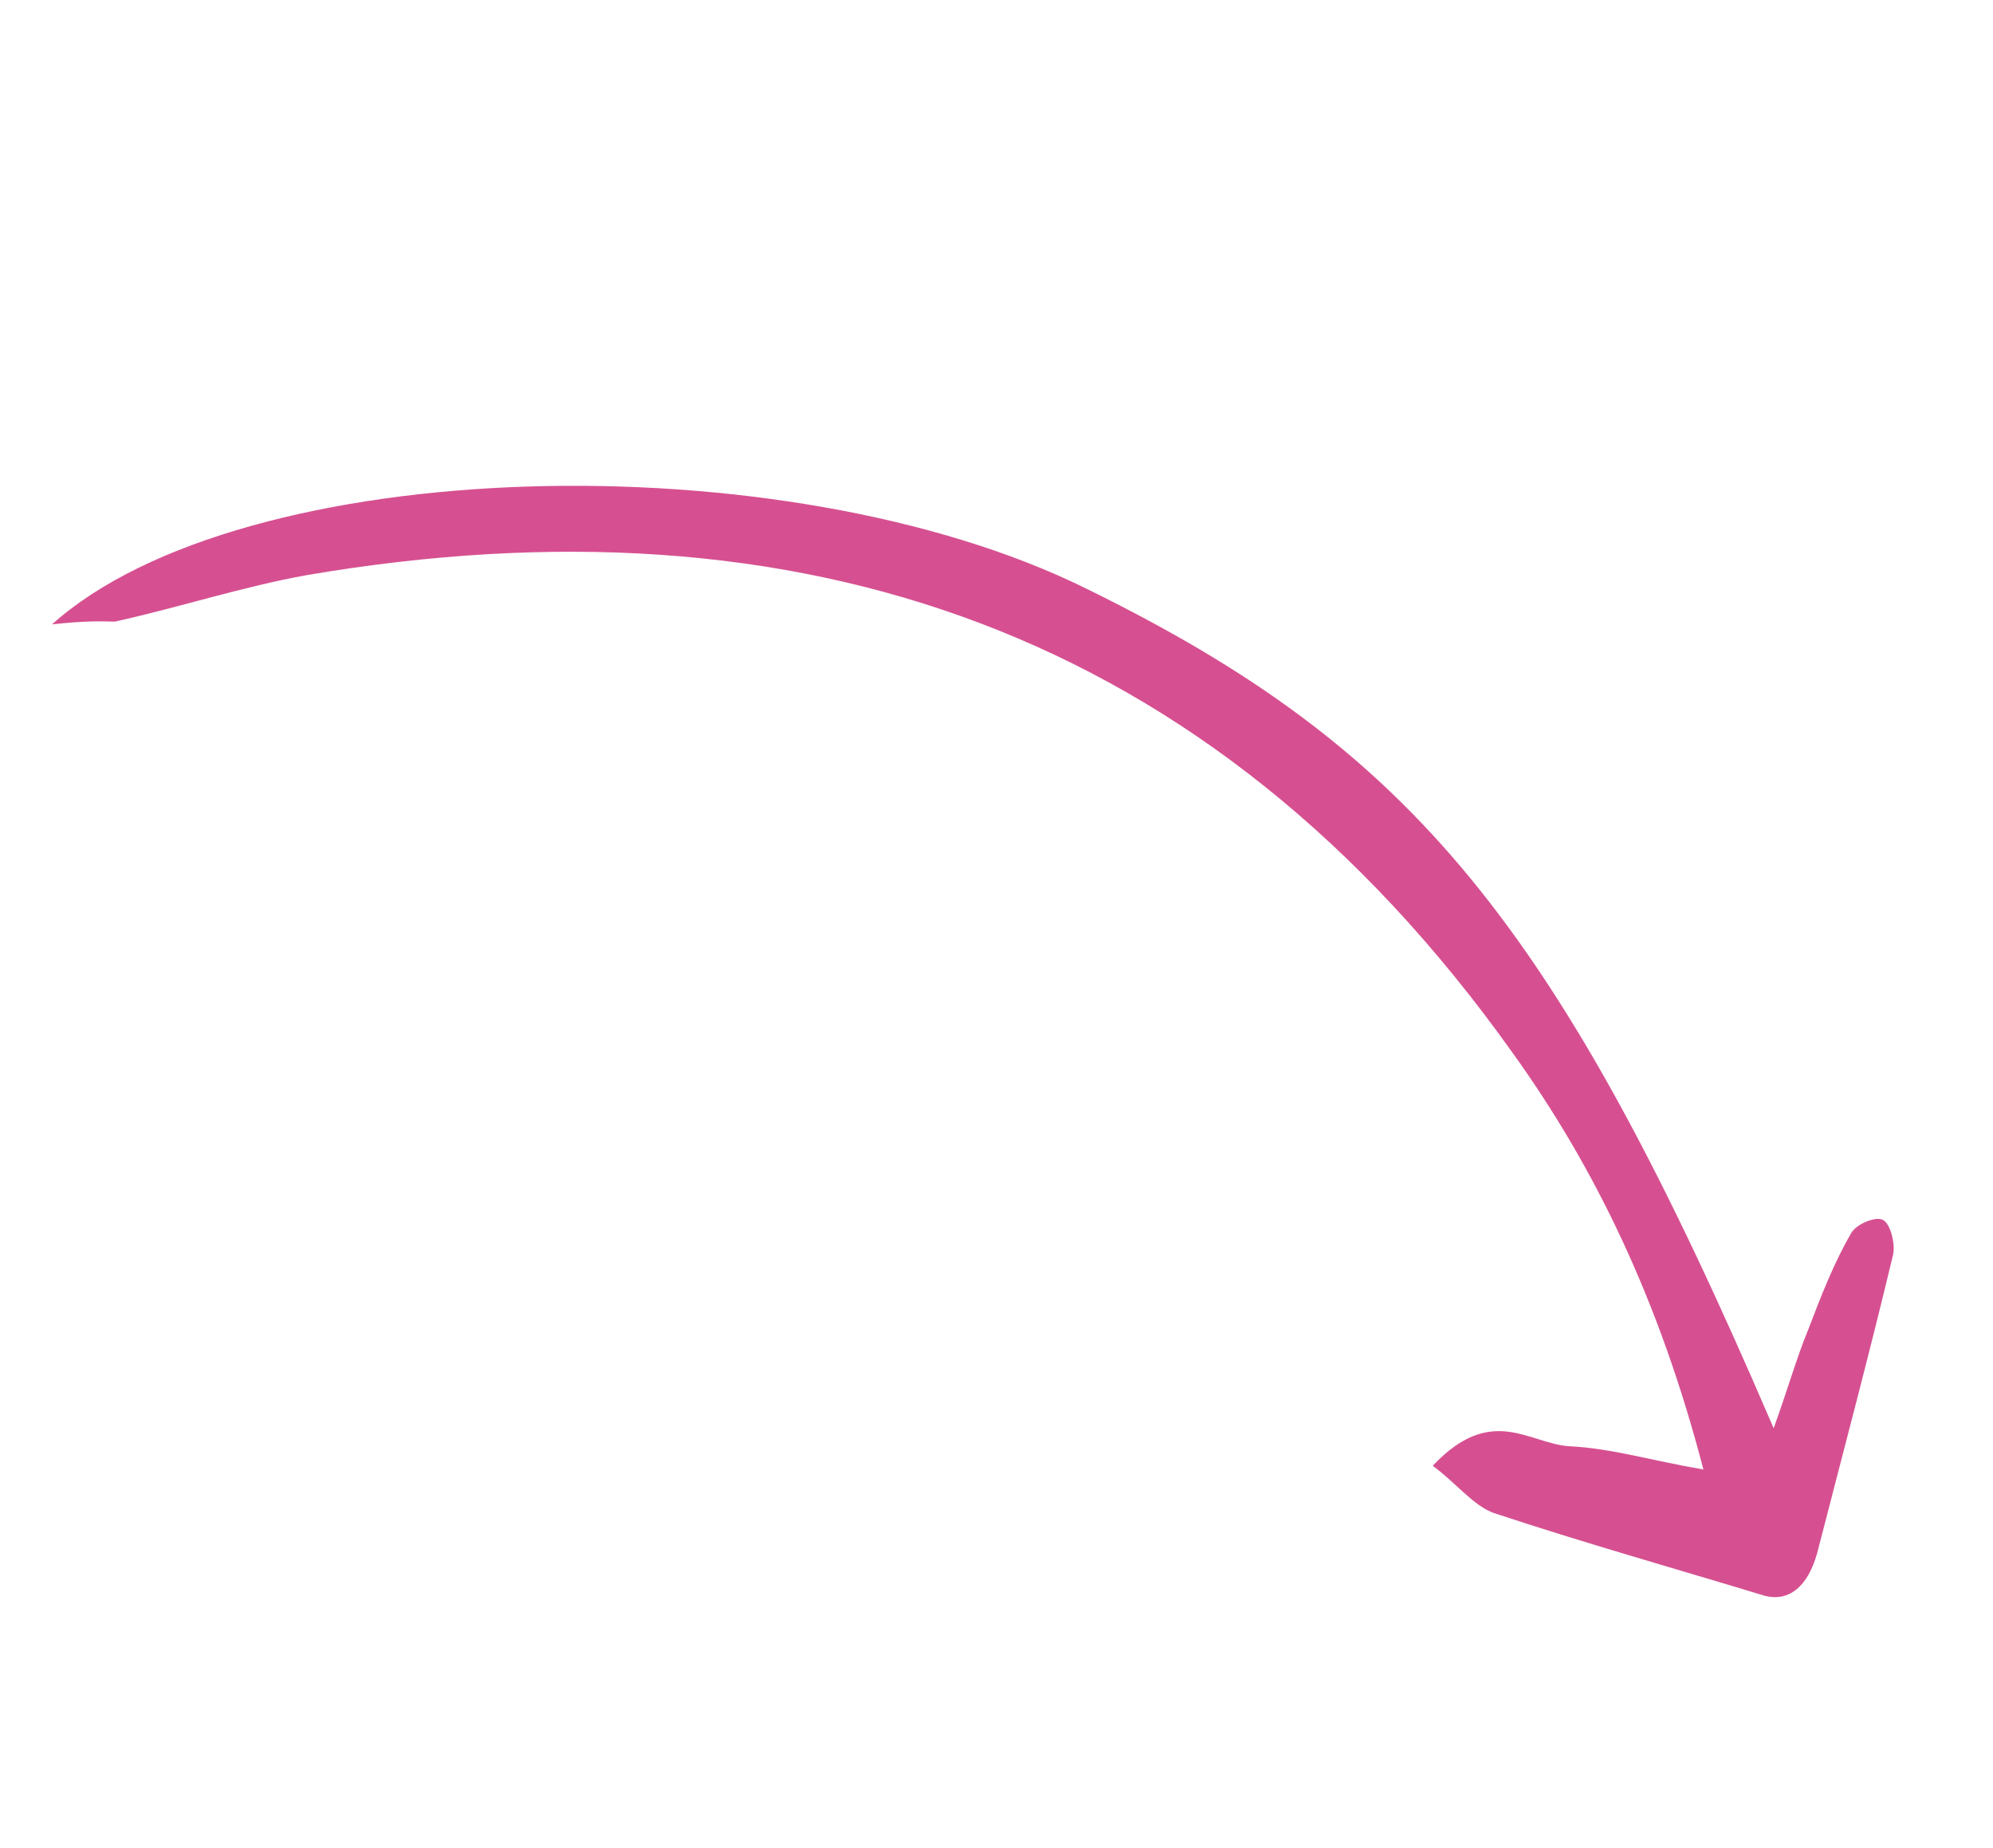
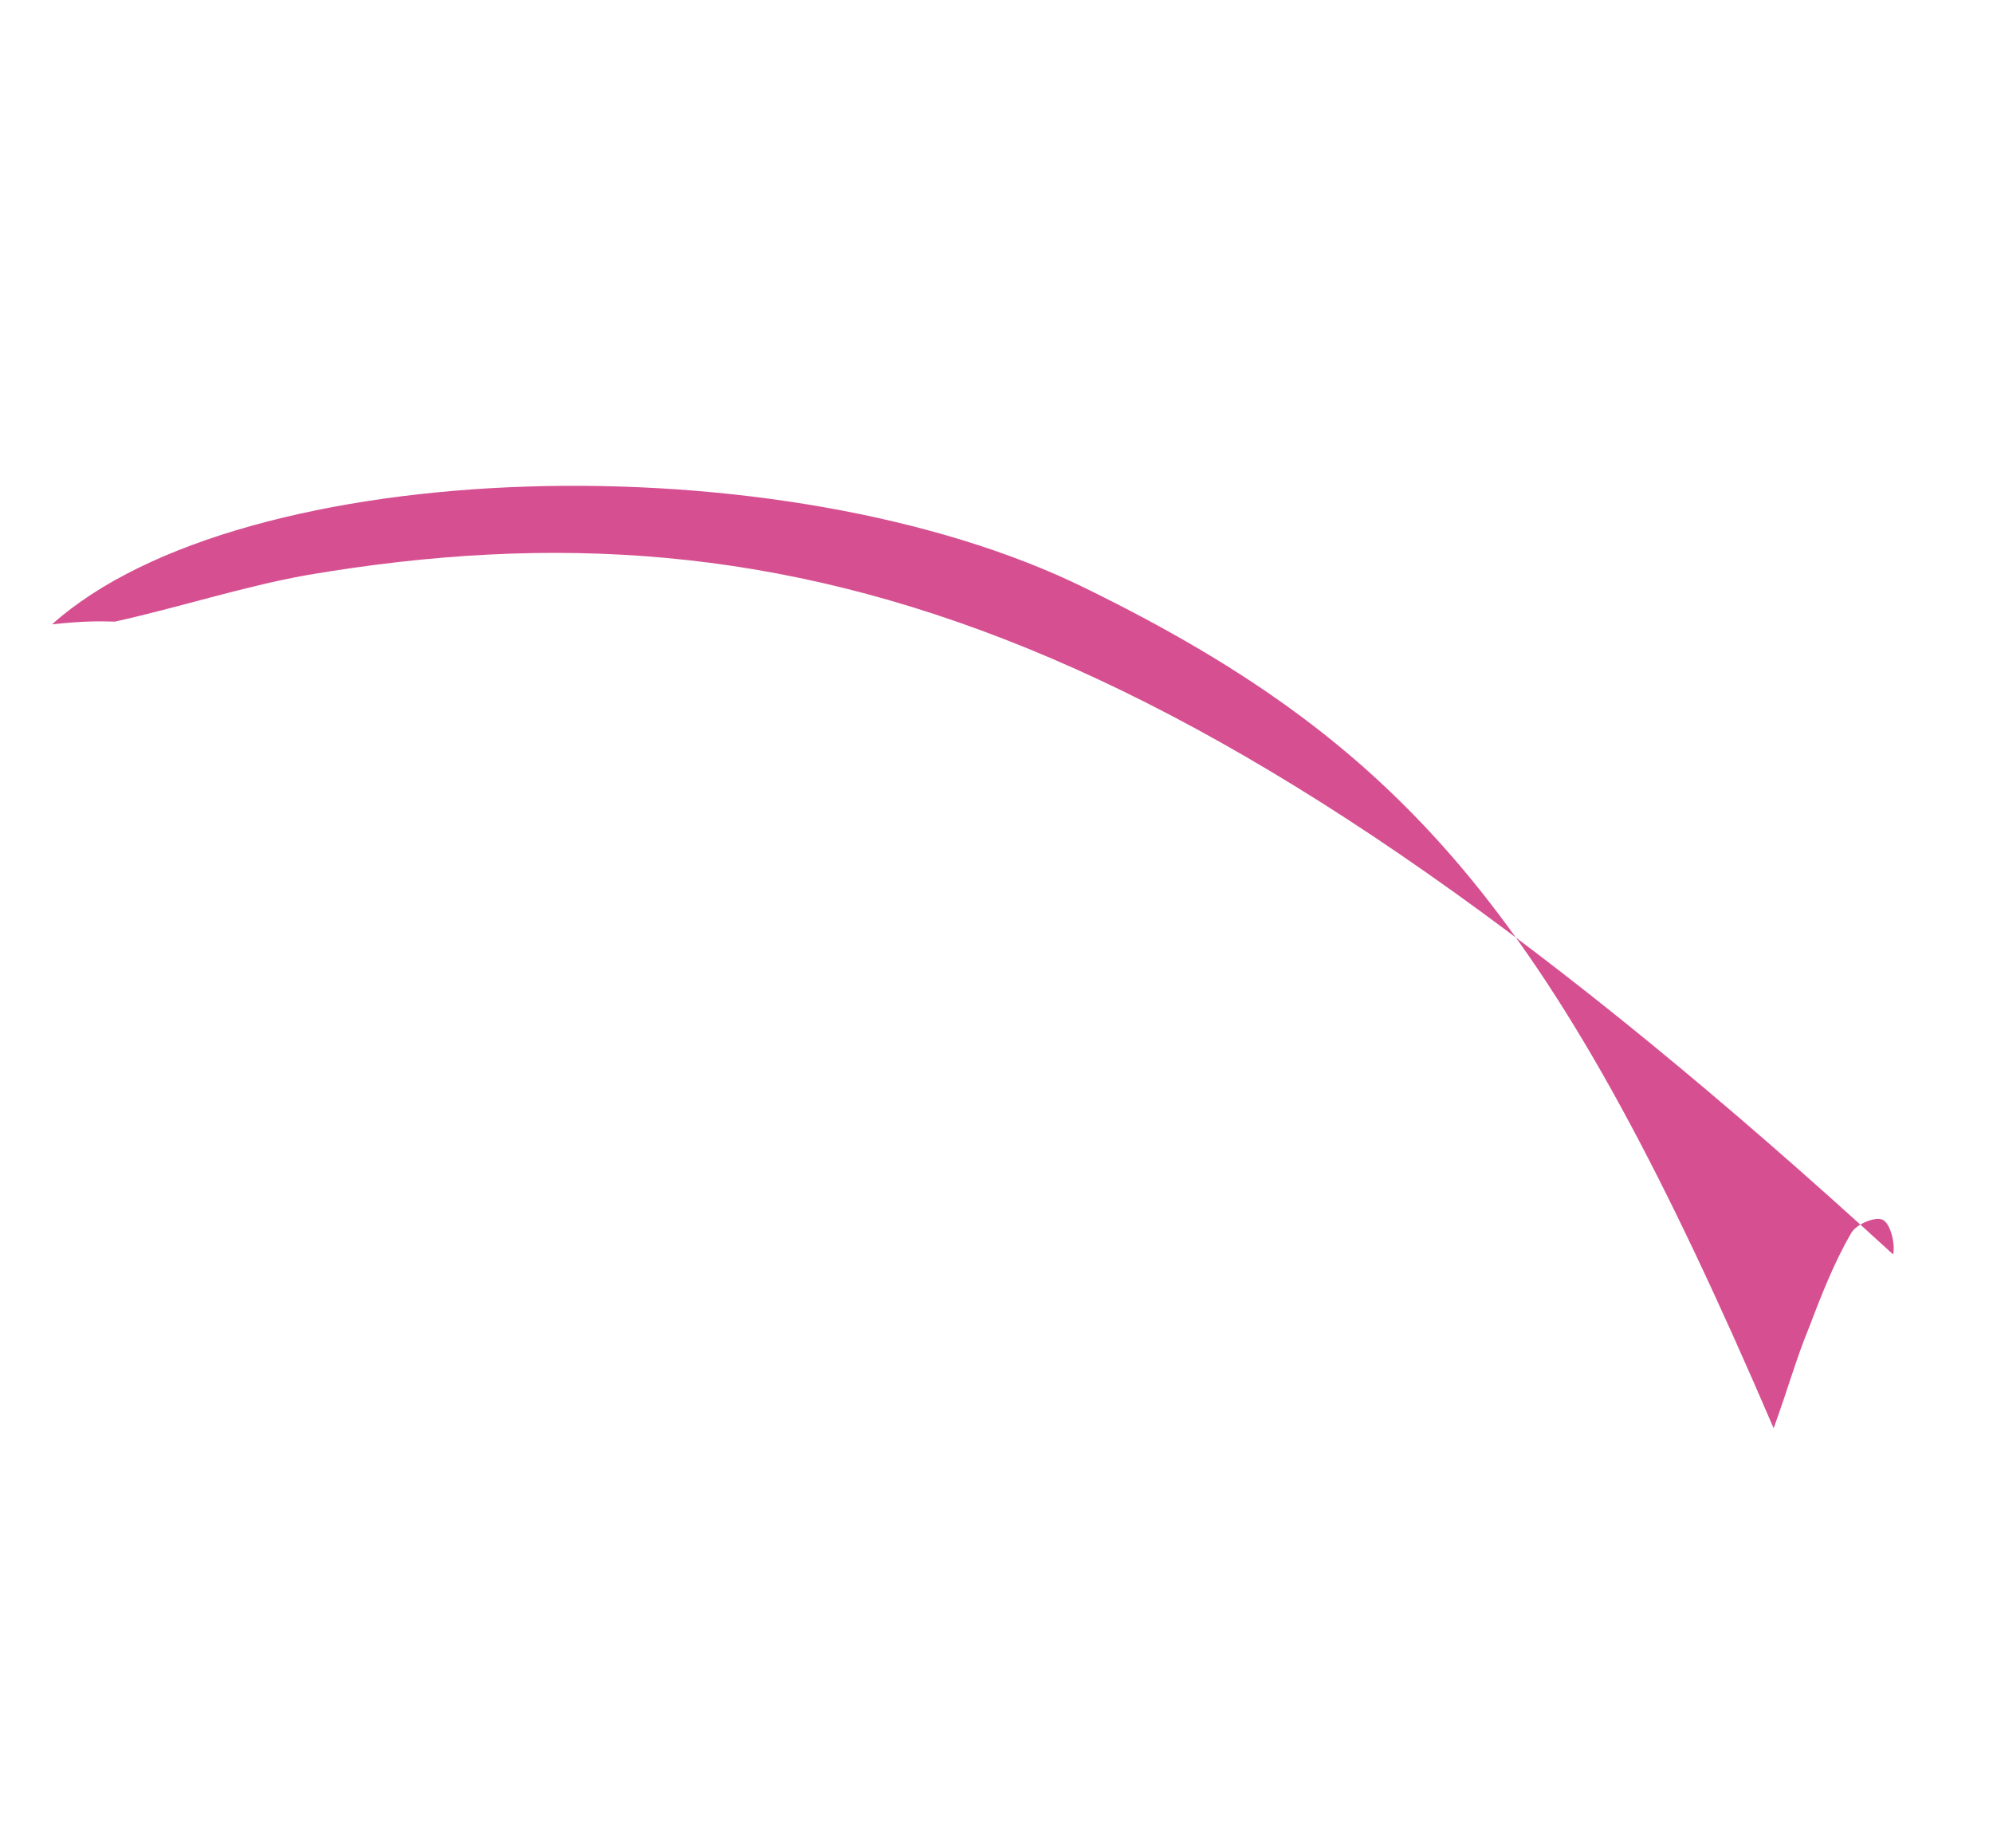
<svg xmlns="http://www.w3.org/2000/svg" width="96" height="89" fill="none">
-   <path fill="#D65091" d="M2.509 30.07c9.17-8.213 35.26-8.905 49.798-1.727C68.04 36.05 75 44.48 85.434 68.793c.675-1.86 1.114-3.422 1.676-4.777.596-1.565 1.237-3.214 2.056-4.614.225-.424 1.132-.816 1.512-.654s.625 1.168.512 1.674c-1.15 4.811-2.411 9.54-3.662 14.395-.44 1.562-1.314 2.333-2.488 2.056-4.352-1.321-8.748-2.558-13.11-4.005-.974-.363-1.8-1.444-2.918-2.268 2.825-2.986 4.613-1.08 6.56-.941 2.048.095 3.983.696 6.479 1.12-2.124-8.167-5.247-14.595-9.233-20.126C58.28 30.27 38.458 23.677 14.802 27.697c-3.09.551-6.192 1.566-9.27 2.244-.84-.03-1.624-.018-3.023.13" />
+   <path fill="#D65091" d="M2.509 30.07c9.17-8.213 35.26-8.905 49.798-1.727C68.04 36.05 75 44.48 85.434 68.793c.675-1.86 1.114-3.422 1.676-4.777.596-1.565 1.237-3.214 2.056-4.614.225-.424 1.132-.816 1.512-.654s.625 1.168.512 1.674C58.28 30.27 38.458 23.677 14.802 27.697c-3.09.551-6.192 1.566-9.27 2.244-.84-.03-1.624-.018-3.023.13" />
</svg>